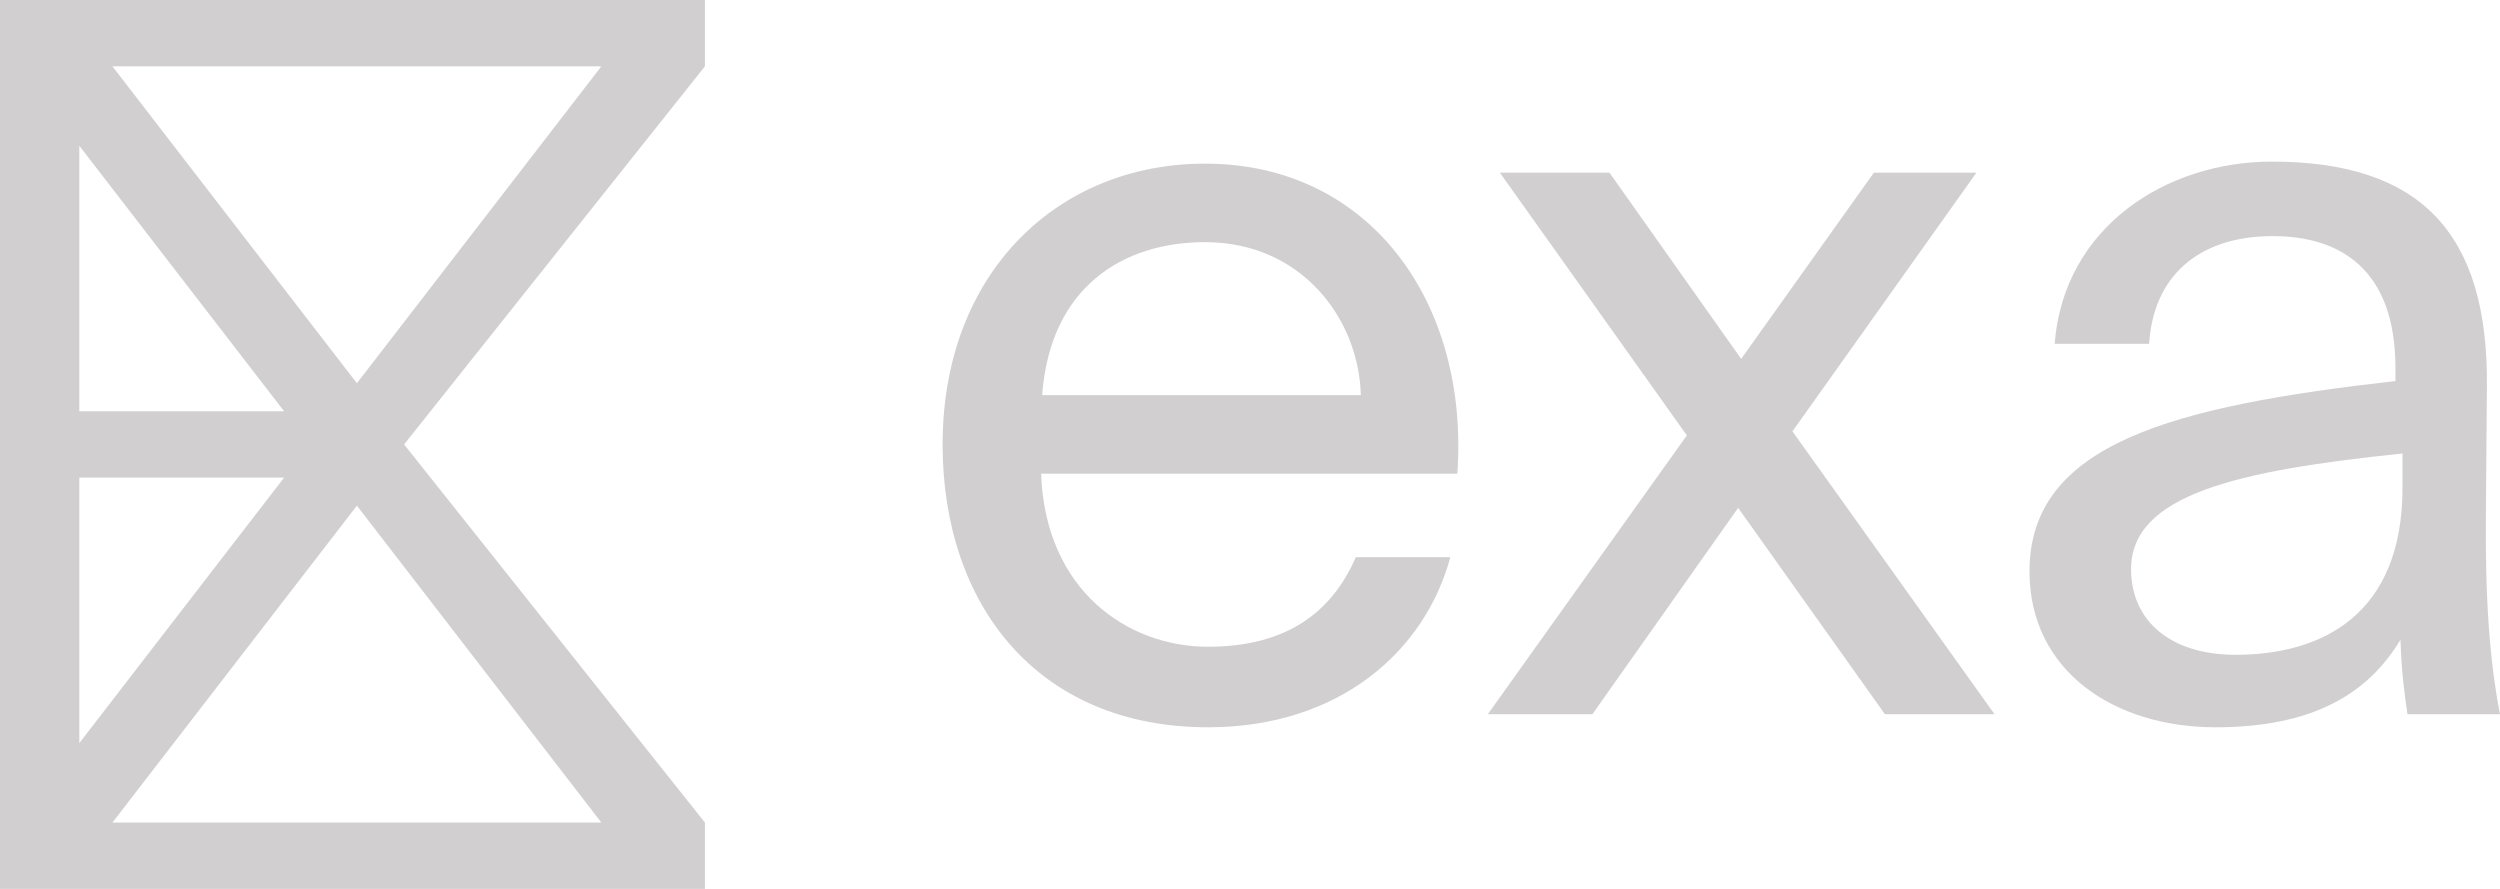
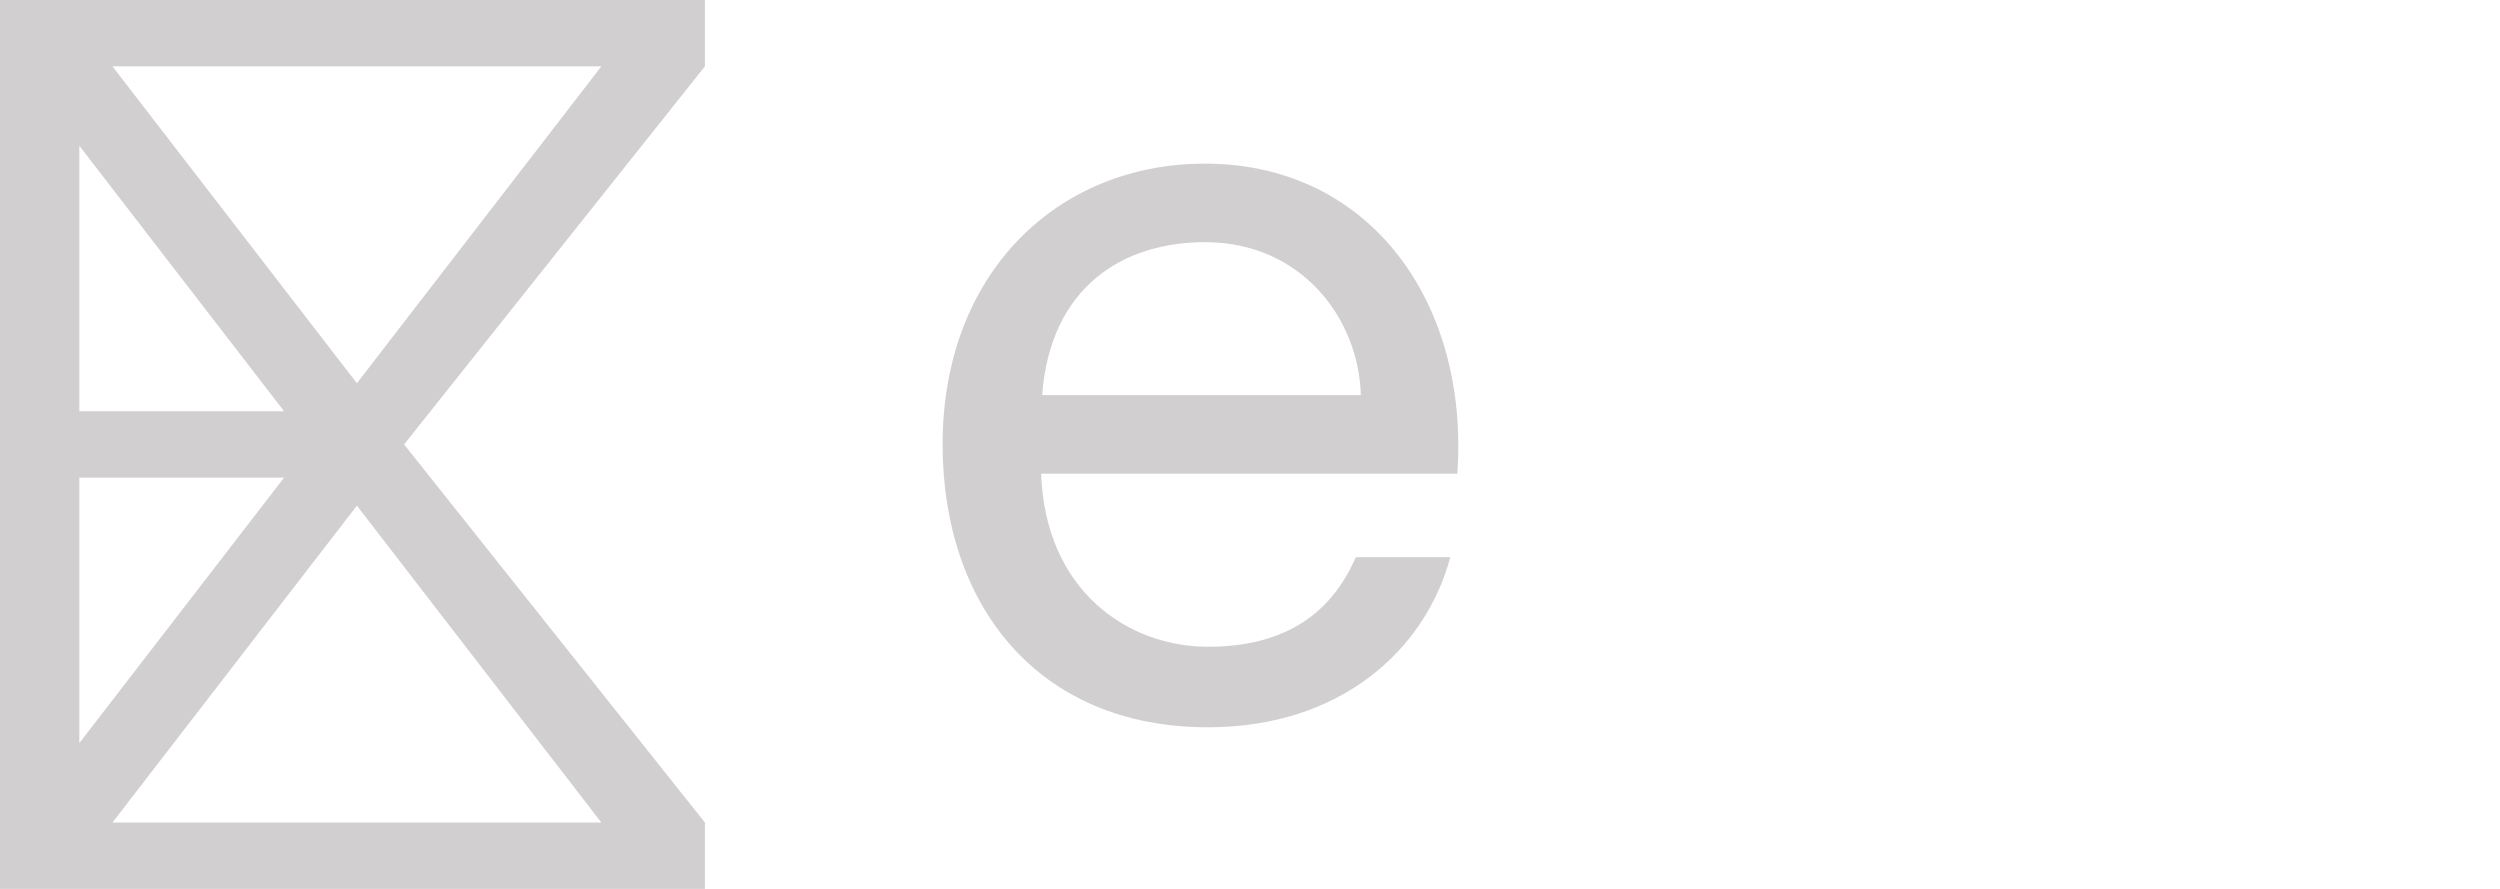
<svg xmlns="http://www.w3.org/2000/svg" width="90" height="32" viewBox="0 0 90 32" fill="none">
-   <path d="M52.464 17.051H37.481C37.626 21.254 40.594 23.283 43.489 23.283C46.384 23.283 47.976 21.979 48.809 20.058H52.211C51.306 23.428 48.23 26.182 43.489 26.182C37.336 26.182 33.934 21.761 33.934 16C33.934 9.84 38.06 5.891 43.38 5.891C49.315 5.891 52.898 10.891 52.464 17.051ZM43.38 8.717C40.449 8.717 37.807 10.311 37.517 14.225H48.99C48.917 11.471 46.855 8.717 43.38 8.717Z" fill="#D1CFCF" />
-   <path d="M71.15 6.217L64.528 15.529L71.802 25.711H67.857L62.573 18.283L57.326 25.711H53.562L60.727 15.674L53.996 6.217H57.941L62.682 12.92L67.459 6.217H71.15Z" fill="#D1CFCF" />
-   <path d="M86.49 17.558V16.326C80.518 16.942 76.718 17.812 76.718 20.493C76.718 22.341 78.129 23.573 80.482 23.573C83.558 23.573 86.49 22.16 86.49 17.558ZM79.758 26.182C76.103 26.182 73.062 24.153 73.062 20.566C73.062 15.964 78.238 14.623 86.236 13.717V13.246C86.236 9.695 84.246 8.5 81.821 8.5C79.106 8.5 77.514 9.985 77.369 12.377H73.968C74.293 8.173 77.985 5.818 81.785 5.818C87.141 5.818 89.566 8.391 89.529 13.862L89.493 18.355C89.457 21.616 89.638 23.863 90 25.711H86.67C86.562 24.986 86.453 24.189 86.417 23.029C85.223 25.022 83.196 26.182 79.758 26.182Z" fill="#D1CFCF" />
+   <path d="M52.464 17.051H37.481C37.626 21.254 40.594 23.283 43.489 23.283C46.384 23.283 47.976 21.979 48.809 20.058H52.211C51.306 23.428 48.23 26.182 43.489 26.182C37.336 26.182 33.934 21.761 33.934 16C33.934 9.84 38.06 5.891 43.38 5.891C49.315 5.891 52.898 10.891 52.464 17.051M43.38 8.717C40.449 8.717 37.807 10.311 37.517 14.225H48.99C48.917 11.471 46.855 8.717 43.38 8.717Z" fill="#D1CFCF" />
  <path fill-rule="evenodd" clip-rule="evenodd" d="M0 0H25.377V2.388L14.547 16L25.377 29.612V32H0V0ZM12.848 13.797L21.649 2.388H4.047L12.848 13.797ZM2.855 5.247V14.806H10.228L2.855 5.247ZM10.228 17.194H2.855V26.753L10.228 17.194ZM4.047 29.612L12.848 18.203L21.649 29.612H4.047Z" fill="#D1CFCF" />
</svg>